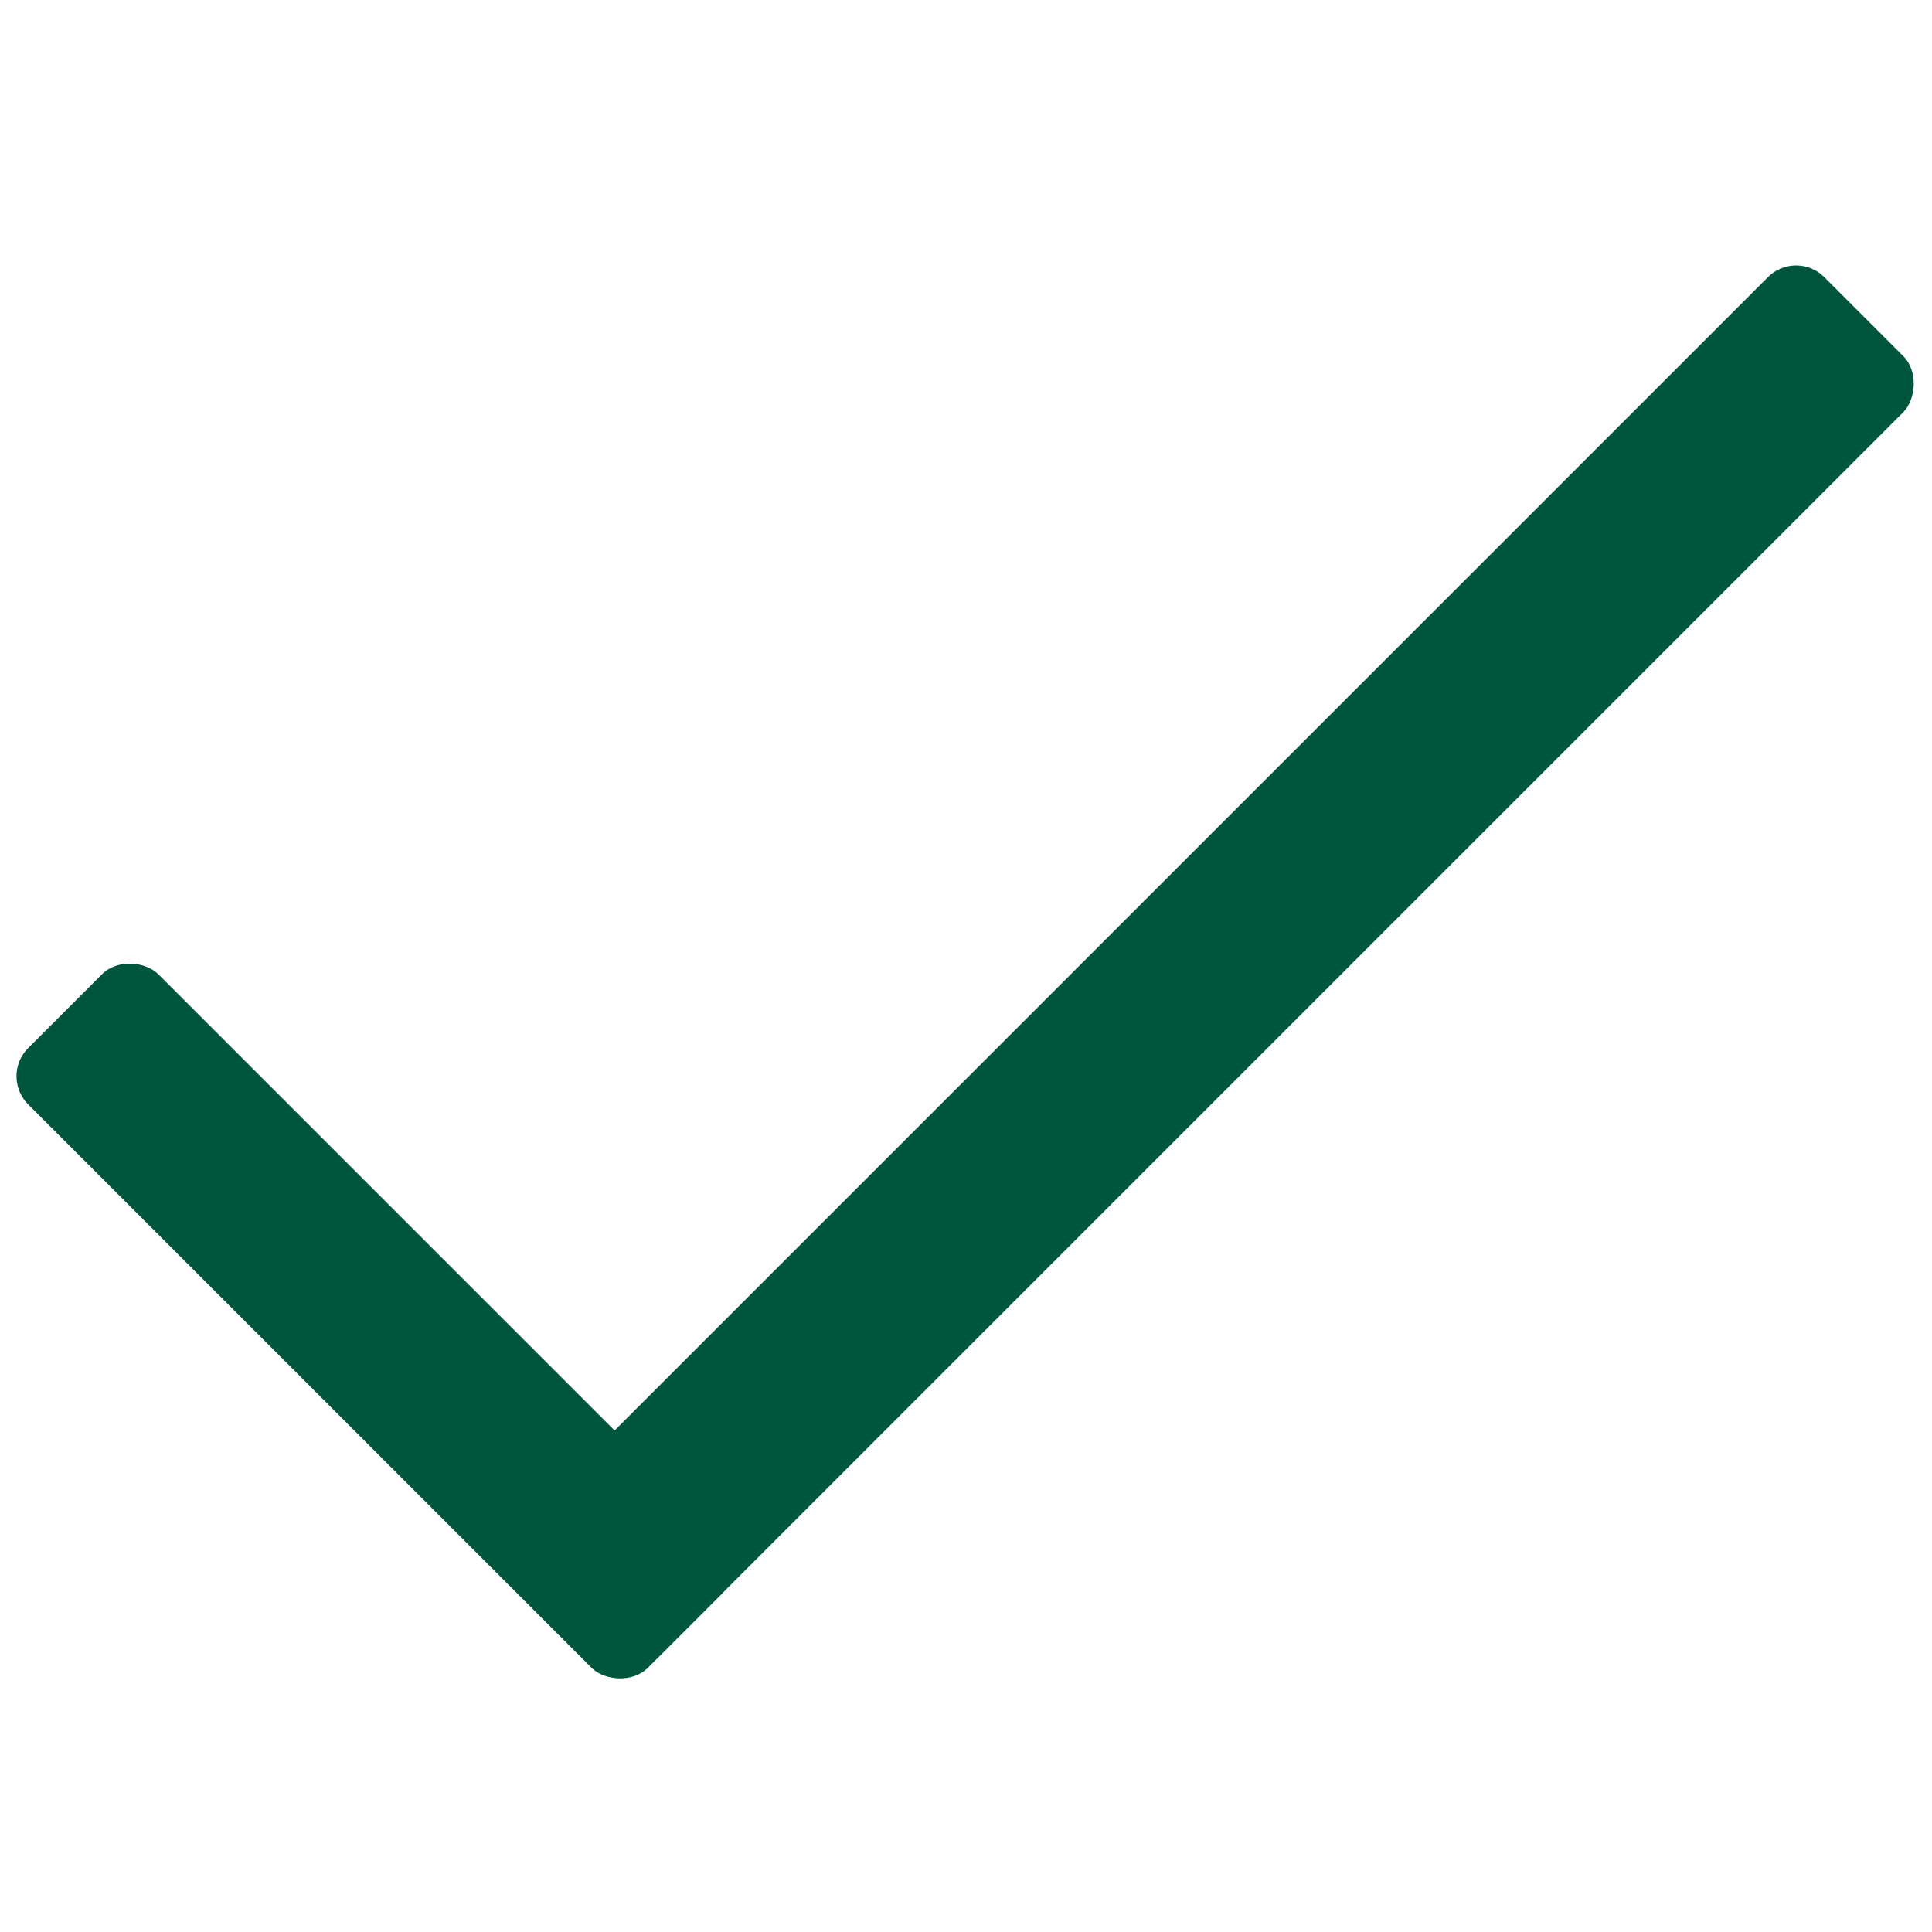
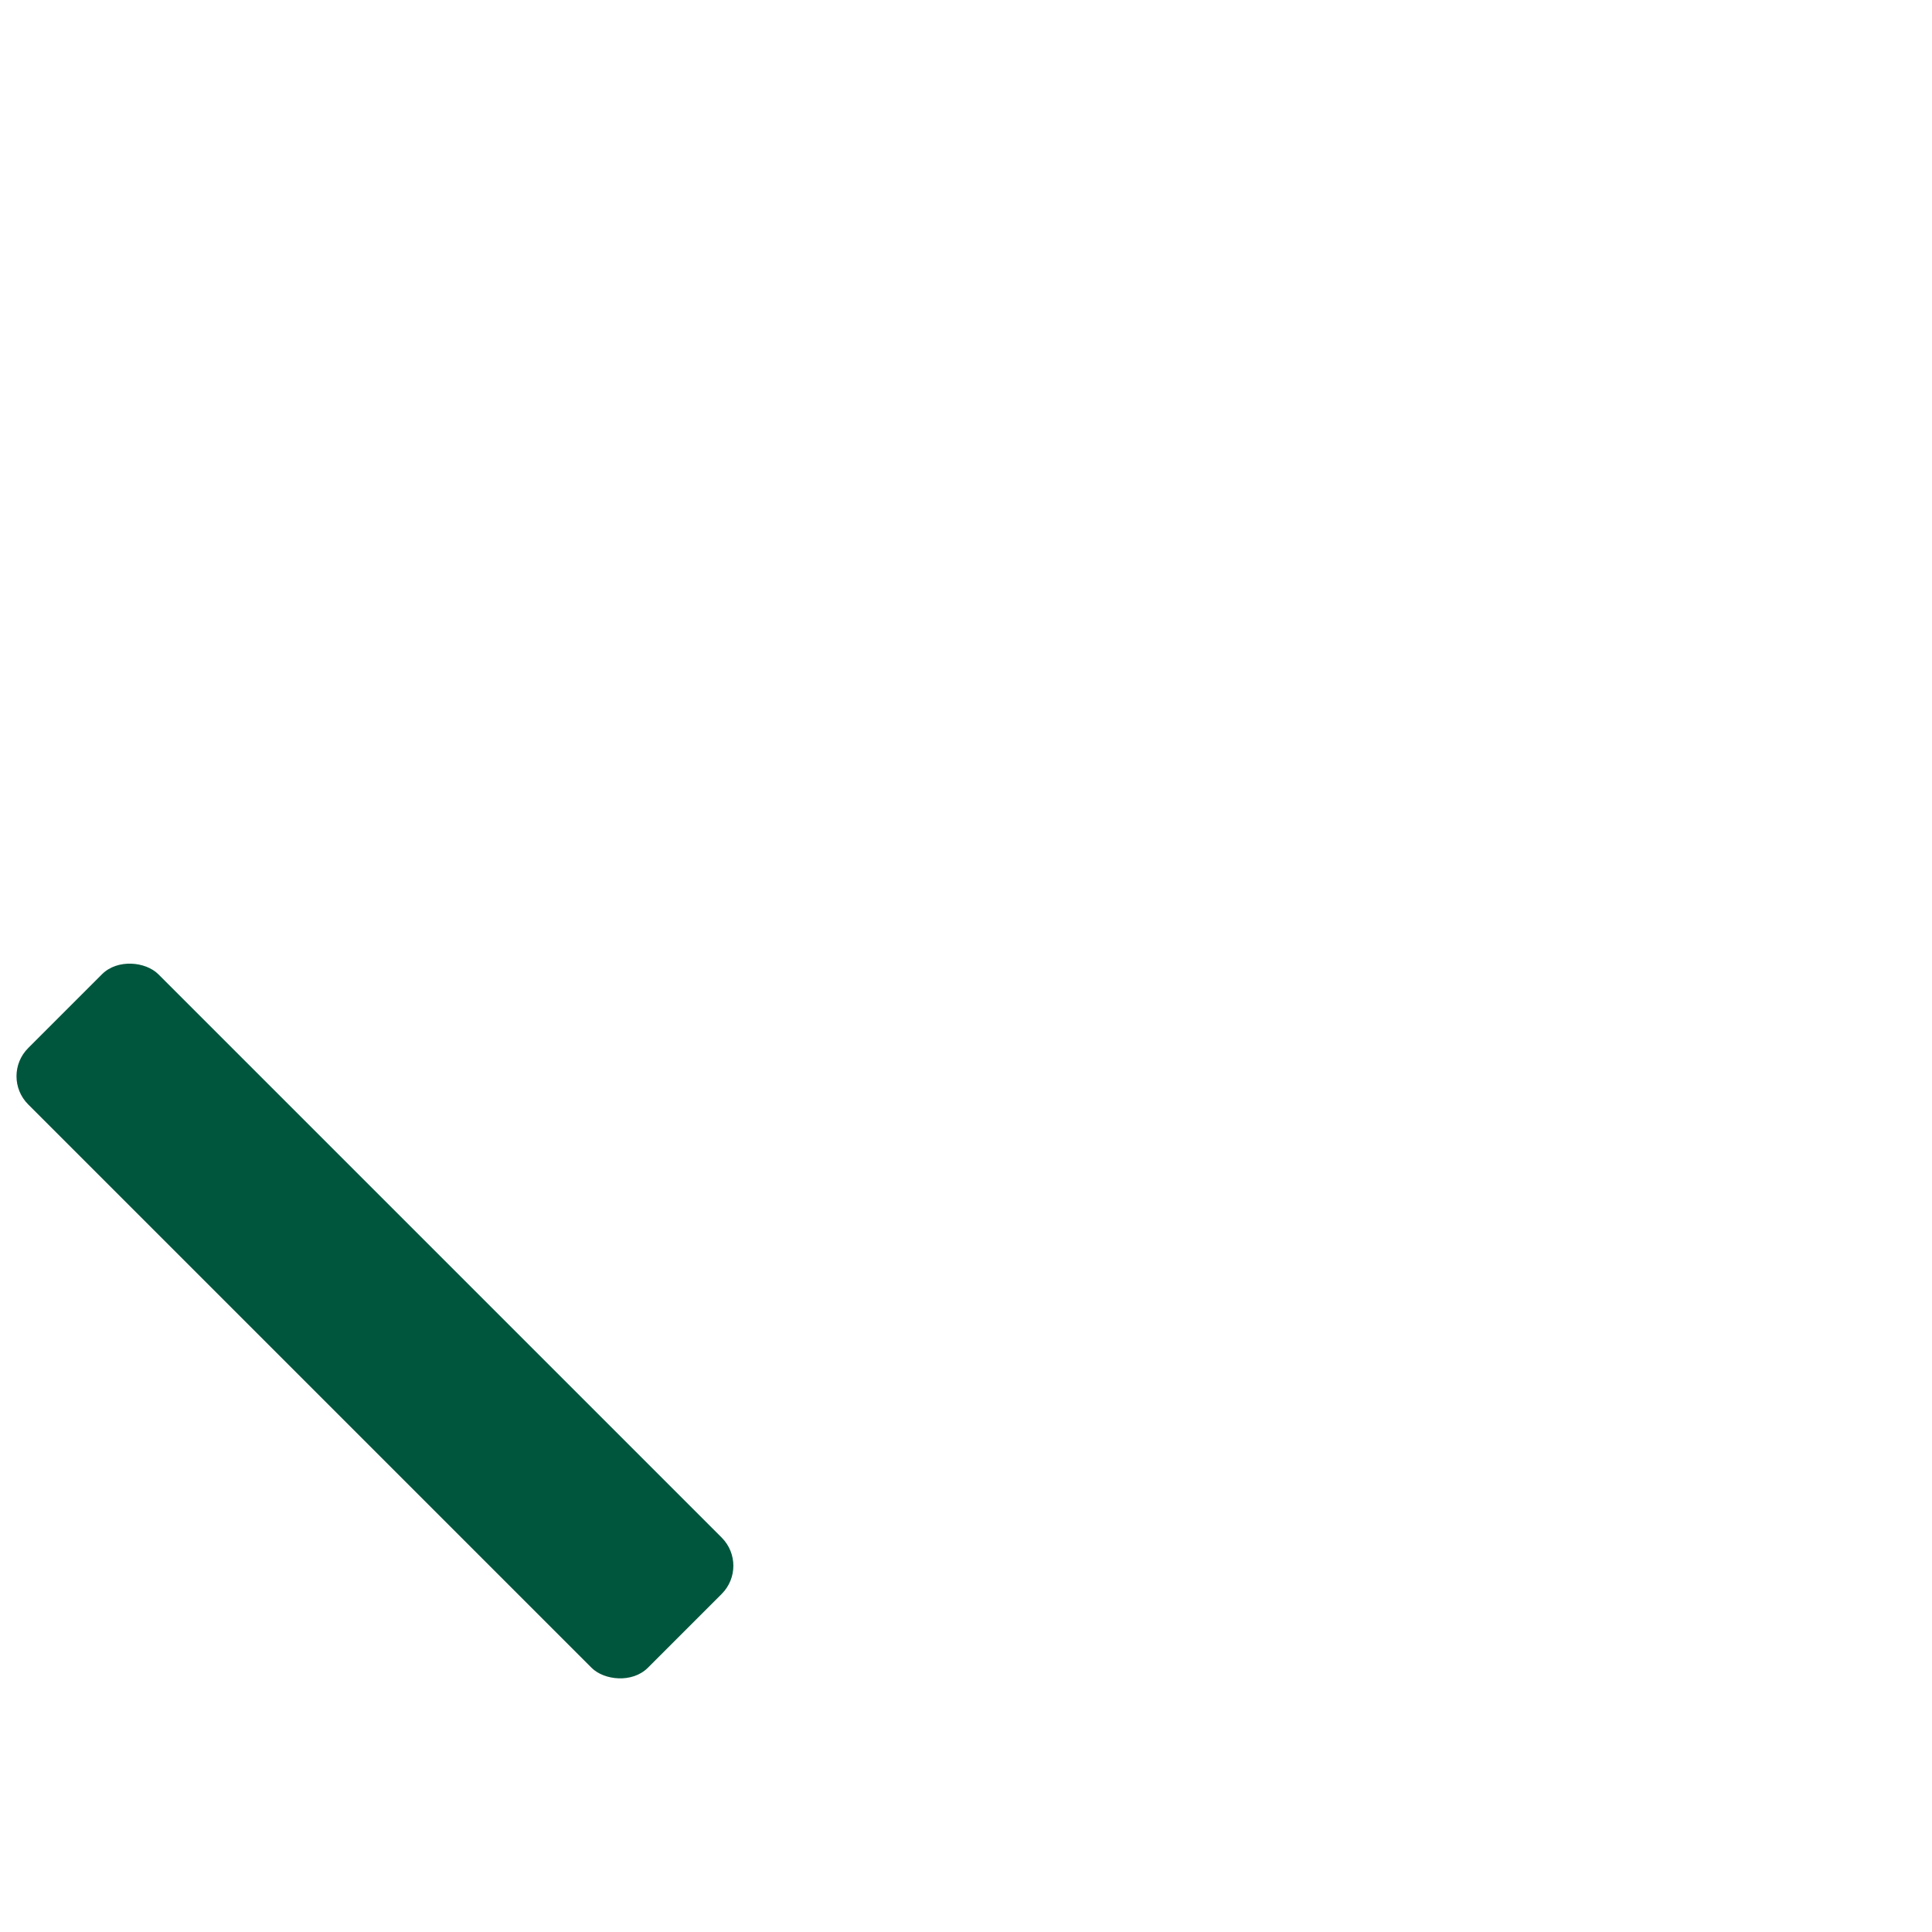
<svg xmlns="http://www.w3.org/2000/svg" width="1200pt" height="1200pt" version="1.1" viewBox="0 0 1200 1200">
  <g fill="#00563d" fill-rule="evenodd">
    <path d="m17.496 650.98 45.859-45.859c9.664-9.664 27.156-7.832 34.992 0l349.91 349.91c9.664 9.664 9.664 25.328 0 34.992l-45.859 45.859c-9.664 9.664-27.156 7.832-34.992 0l-349.91-349.91c-9.664-9.664-9.664-25.328 0-34.992z" />
-     <path d="m1133.1 172.13 48.988 48.988c9.664 9.664 7.832 27.156 0 34.992l-771.38 771.38c-9.664 9.664-25.328 9.664-34.992 0l-48.988-48.988c-9.664-9.664-7.832-27.156 0-34.992l771.38-771.38c9.664-9.664 25.328-9.664 34.992 0z" />
  </g>
</svg>